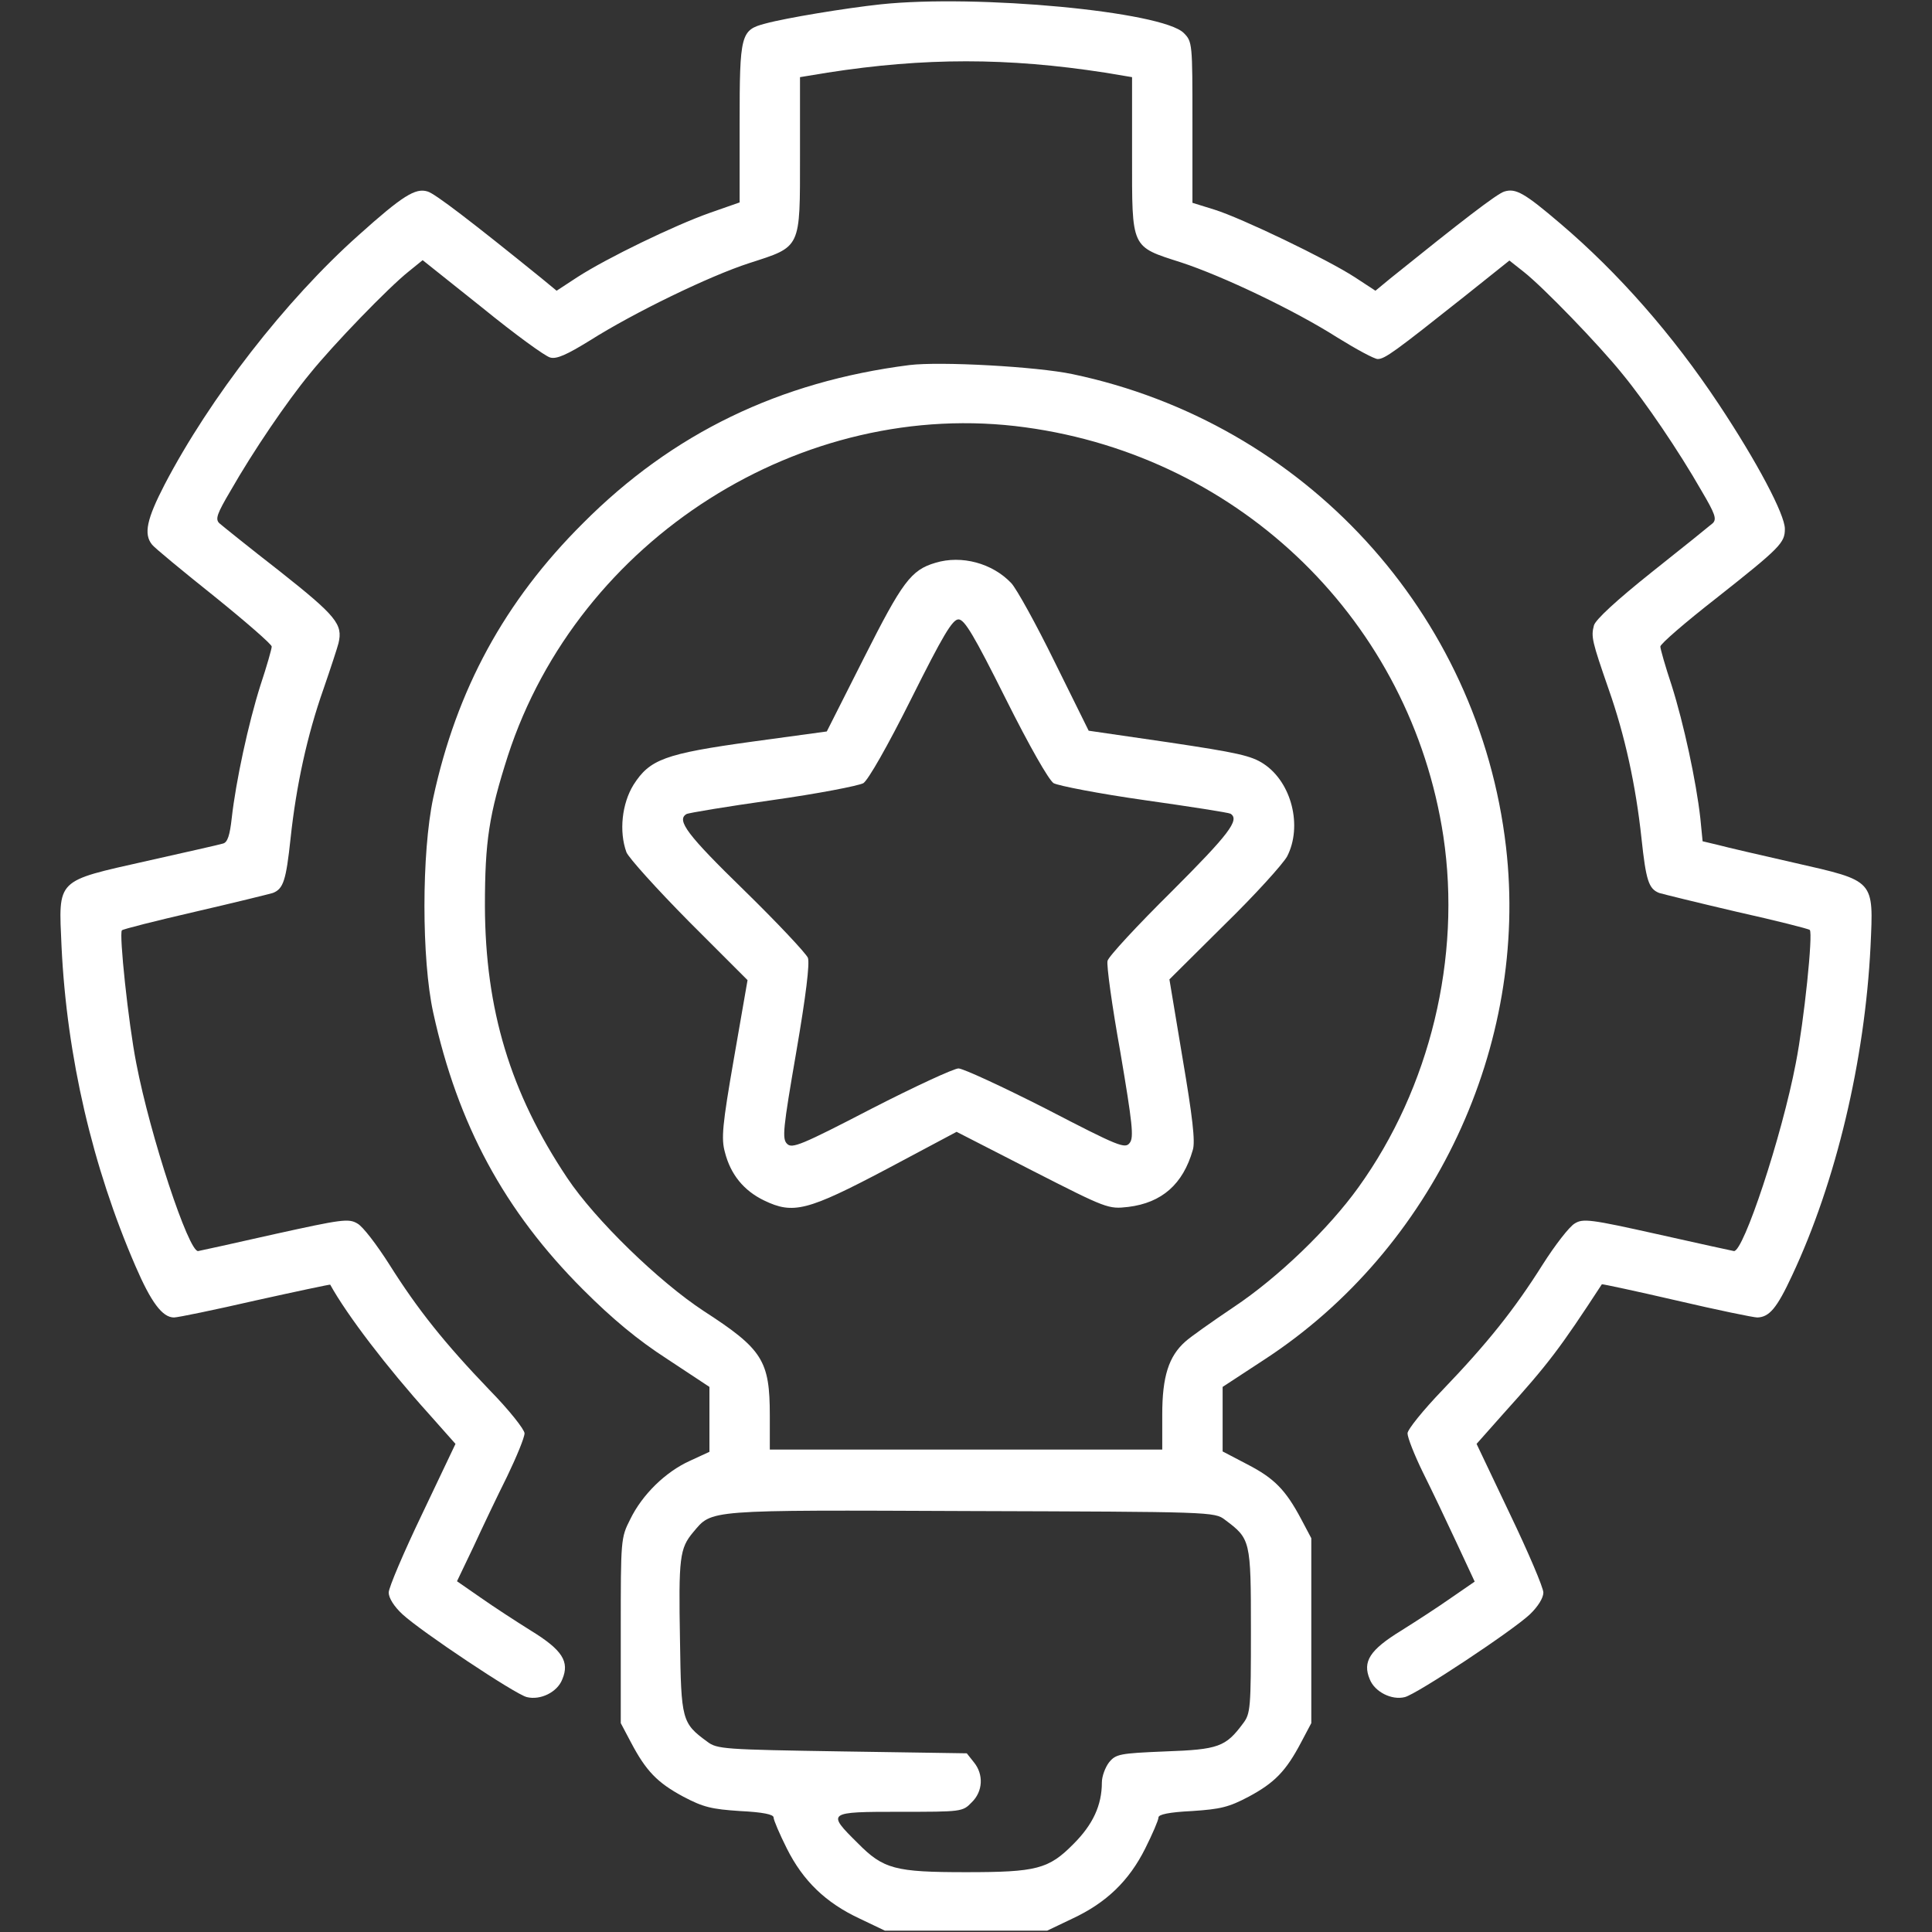
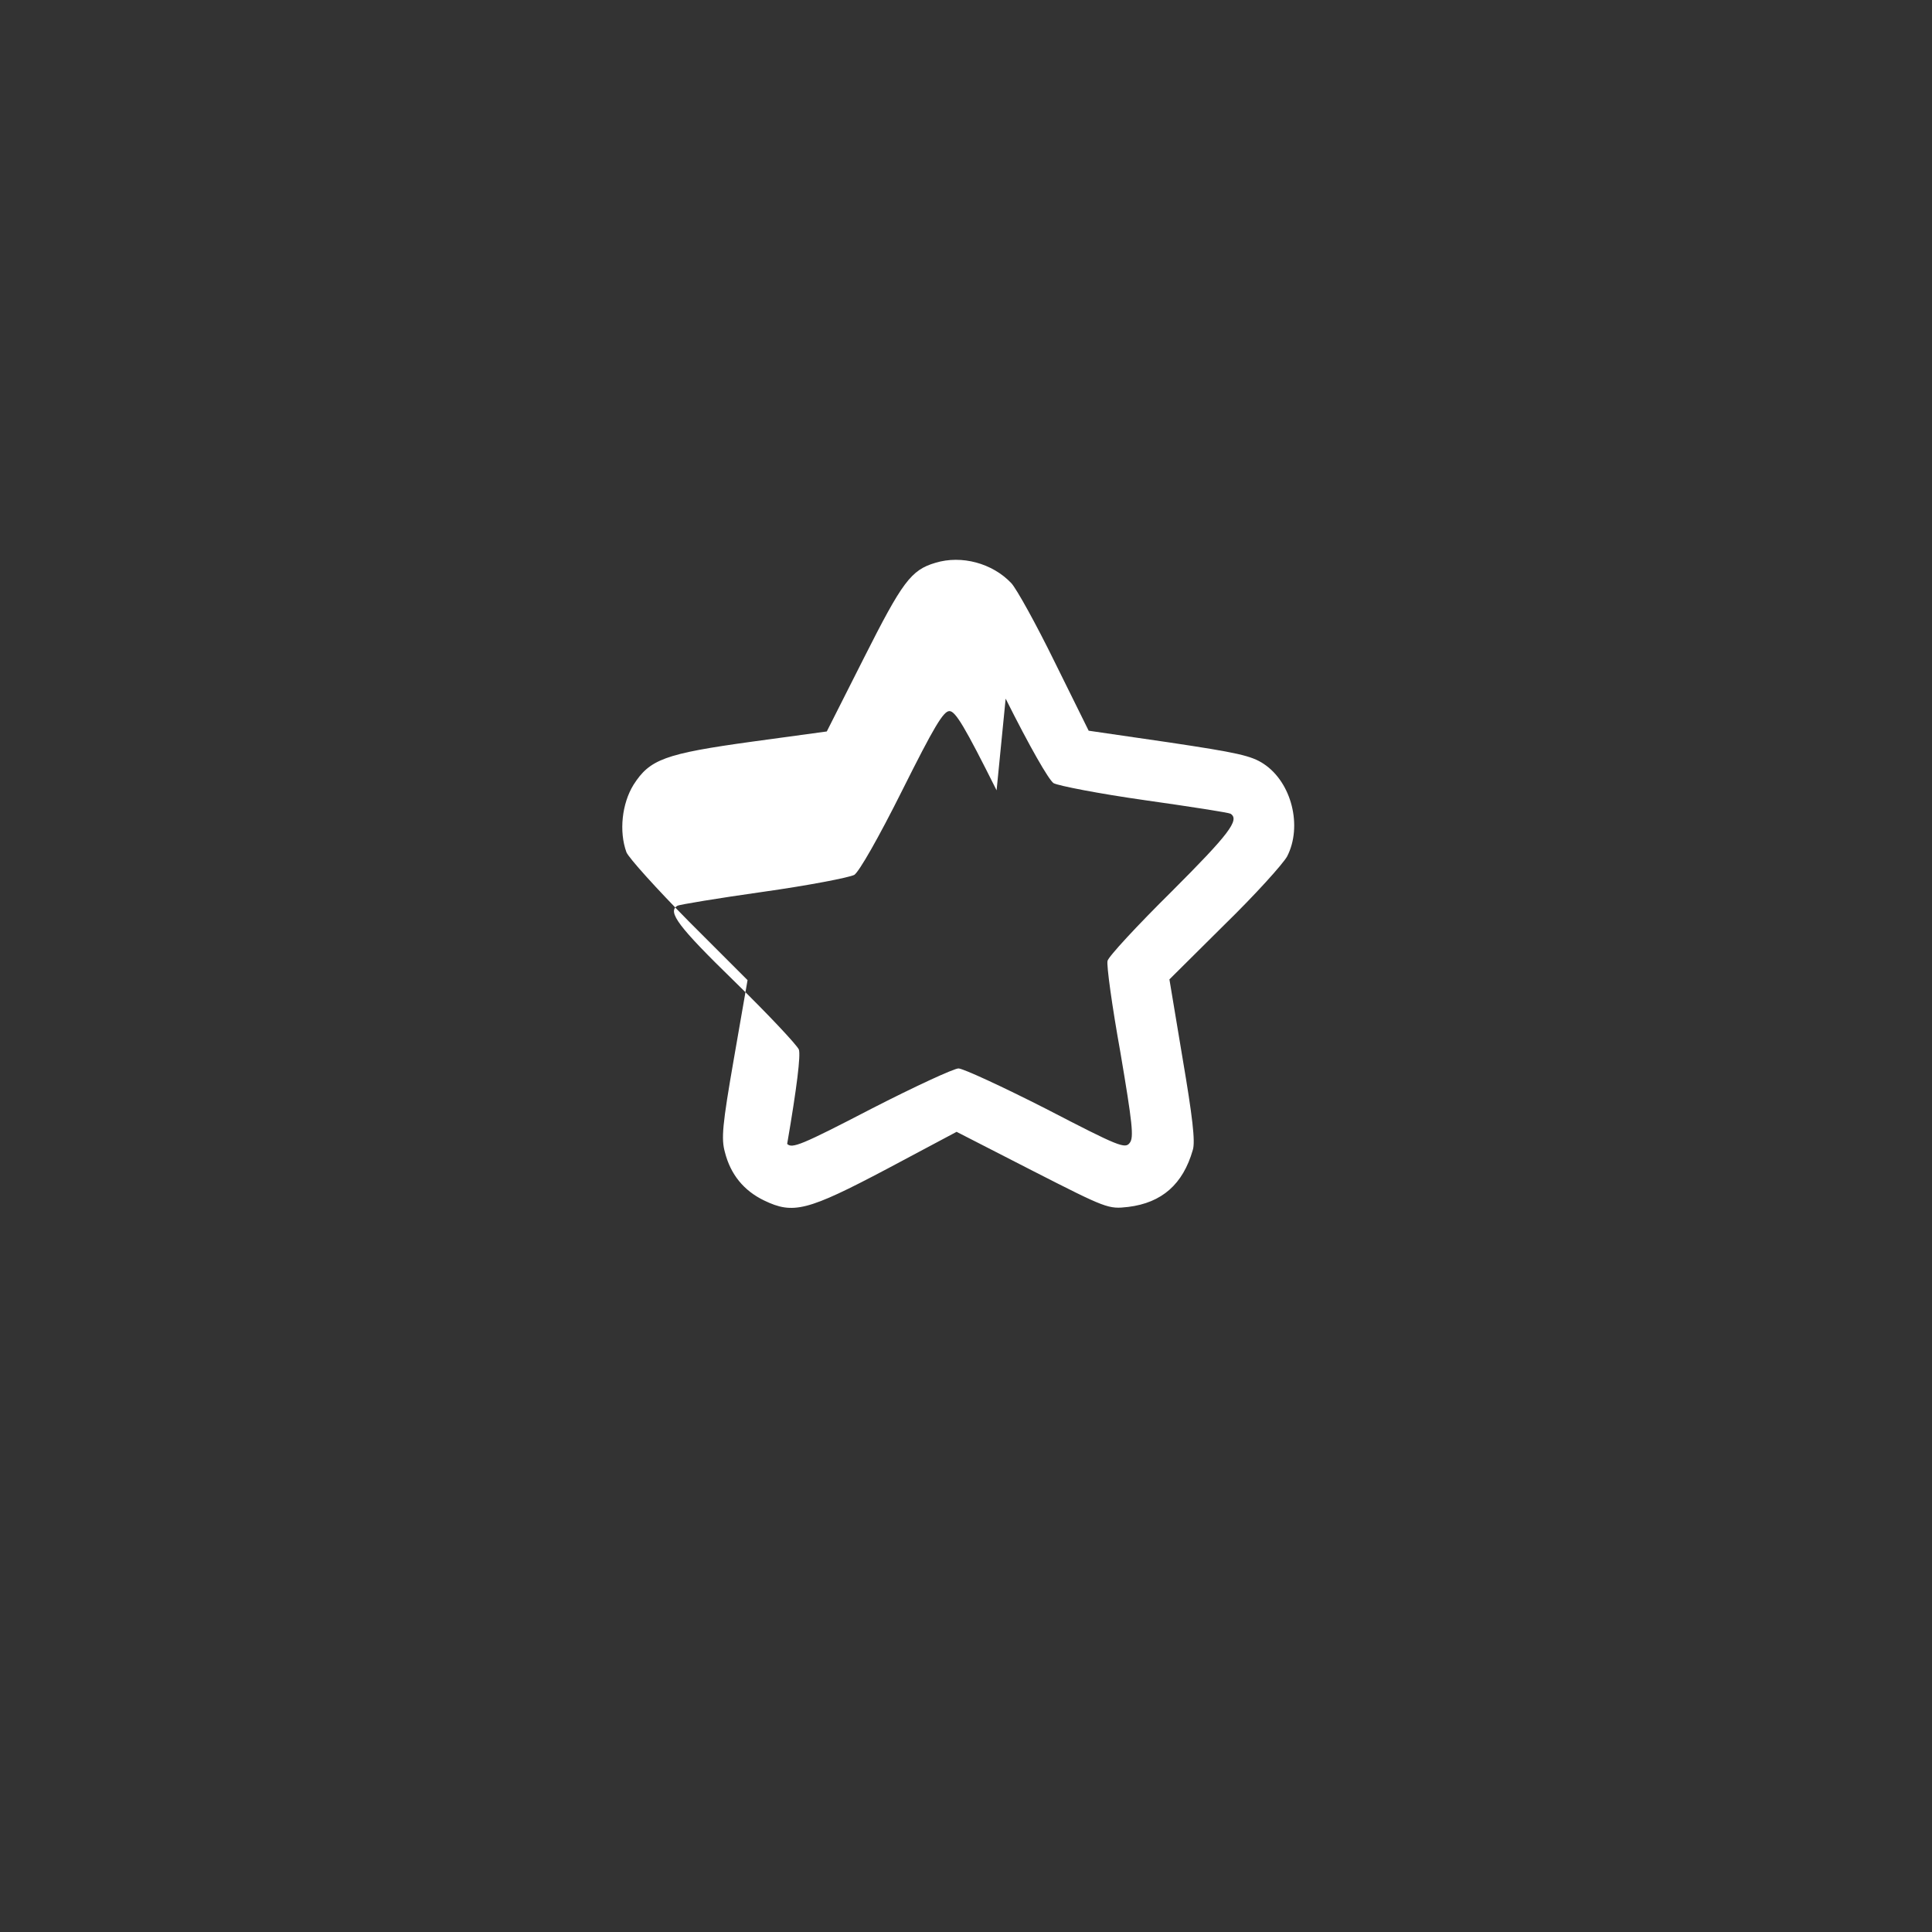
<svg xmlns="http://www.w3.org/2000/svg" width="512pt" height="512pt" viewBox="0,0,256,256">
  <rect x="0" y="0" width="256" height="256" fill="#333333" stroke="none" />
  <g fill="#ffffff" fill-rule="nonzero" stroke="none" stroke-width="1" stroke-linecap="butt" stroke-linejoin="miter" stroke-miterlimit="10" stroke-dasharray="" stroke-dashoffset="0" font-family="none" font-weight="none" font-size="none" text-anchor="none" style="mix-blend-mode: normal">
    <g transform="translate(0.004,0.073) scale(0.5,0.5)">
      <g transform="translate(0,512) scale(0.1,-0.1)">
-         <path d="M2334,5110c-93,-10 -251,-36 -306,-51c-65,-17 -68,-28 -68,-264v-210l-80,-28c-93,-33 -271,-119 -350,-170l-55,-36l-40,33c-184,149 -283,225 -302,230c-32,10 -66,-11 -183,-116c-193,-172 -394,-431 -514,-661c-47,-91 -56,-131 -33,-159c6,-8 81,-70 165,-137c83,-67 152,-127 152,-133c0,-6 -13,-52 -30,-103c-32,-101 -65,-254 -76,-352c-5,-45 -11,-64 -23,-67c-9,-3 -99,-23 -201,-46c-244,-55 -235,-46 -227,-227c14,-292 82,-584 196,-847c41,-95 71,-136 102,-136c10,0 107,20 216,45c108,24 198,43 198,42c44,-80 151,-220 261,-342l71,-80l-88,-185c-49,-102 -89,-196 -89,-209c0,-14 14,-37 37,-58c50,-46 299,-212 329,-219c36,-9 81,13 94,47c20,47 0,78 -83,129c-40,25 -100,64 -134,88l-62,43l44,92c23,50 63,134 89,186c25,52 46,103 46,114c0,10 -41,62 -93,115c-119,124 -190,213 -265,332c-33,52 -71,102 -85,109c-23,14 -42,11 -219,-28c-106,-24 -197,-44 -203,-45c-25,-3 -127,305 -164,498c-21,107 -46,344 -38,352c2,3 89,25 193,49c104,24 197,47 207,50c28,11 35,33 47,145c15,140 44,273 87,395c19,55 37,110 40,122c12,50 -6,72 -155,190c-81,63 -153,121 -161,128c-11,11 -6,25 30,86c60,105 149,236 210,310c62,77 209,229 262,271l37,30l158,-126c86,-70 167,-129 180,-132c17,-5 45,8 105,45c117,74 317,171 422,205c139,45 135,36 135,285v208l73,12c257,40 477,40 735,0l72,-12v-208c0,-248 -4,-240 130,-283c110,-36 301,-127 414,-199c50,-31 98,-57 107,-57c19,0 46,20 230,166l119,95l38,-30c52,-41 199,-193 261,-270c61,-74 150,-205 210,-310c36,-61 41,-75 30,-86c-8,-7 -80,-65 -162,-130c-94,-75 -149,-126 -153,-141c-8,-30 -5,-42 39,-169c43,-122 72,-255 87,-395c12,-112 19,-134 47,-145c10,-3 103,-26 206,-50c103,-23 190,-45 193,-48c9,-9 -15,-241 -37,-353c-37,-194 -139,-501 -164,-498c-6,1 -97,21 -204,45c-175,39 -196,42 -218,28c-14,-8 -52,-57 -85,-109c-75,-119 -146,-208 -265,-332c-51,-53 -93,-105 -93,-115c0,-11 18,-57 41,-104c23,-46 63,-130 89,-186l48,-103l-61,-42c-34,-24 -94,-63 -134,-88c-83,-51 -103,-82 -83,-129c13,-33 58,-56 93,-47c32,8 284,175 331,219c22,21 36,44 36,58c0,13 -40,107 -89,209l-88,185l71,80c120,133 150,173 261,343c1,1 90,-18 198,-43c107,-25 204,-45 214,-45c32,1 52,25 92,111c117,249 193,571 208,872c8,178 13,173 -202,222c-88,20 -179,41 -201,47l-42,10l-6,61c-11,98 -44,251 -76,352c-17,51 -30,97 -30,103c0,7 66,64 148,128c171,135 182,147 182,184c0,38 -74,178 -175,330c-122,184 -266,348 -420,479c-95,81 -118,94 -148,85c-19,-5 -117,-81 -302,-230l-40,-33l-55,36c-74,48 -301,157 -372,179l-58,18v213c0,209 0,214 -23,237c-57,57 -547,103 -803,76z" />
-         <path d="M2410,4154c-345,-44 -628,-181 -865,-419c-208,-207 -335,-441 -397,-728c-31,-146 -31,-428 0,-569c65,-297 189,-526 397,-734c77,-77 144,-133 223,-184l112,-74v-86v-86l-52,-24c-64,-29 -126,-89 -158,-155c-25,-49 -25,-54 -25,-295v-245l27,-51c40,-76 70,-107 139,-144c53,-28 75,-33 150,-38c61,-3 89,-9 89,-17c0,-7 16,-44 35,-82c43,-86 103,-144 193,-186l67,-32h215h215l67,32c90,42 150,100 193,186c19,38 35,75 35,82c0,8 28,14 89,17c75,5 97,10 150,38c69,37 99,68 139,144l27,51v245v245l-27,51c-41,77 -71,108 -143,145l-65,34v85v86l113,74c446,292 699,831 638,1357c-72,620 -534,1124 -1149,1253c-95,20 -350,34 -432,24zM2717,3989c574,-78 1022,-517 1108,-1084c48,-321 -35,-666 -225,-930c-79,-110 -213,-239 -330,-317c-58,-39 -116,-80 -129,-92c-44,-39 -61,-93 -61,-193v-93h-520h-520v90c0,146 -19,176 -175,277c-119,78 -288,242 -362,353c-151,226 -217,446 -218,720c0,173 11,243 61,399c187,574 780,951 1371,870zM3246,1094c68,-51 69,-53 69,-294c0,-205 -1,-220 -21,-246c-46,-62 -65,-69 -206,-74c-121,-5 -131,-7 -149,-29c-10,-13 -19,-37 -19,-53c0,-61 -24,-112 -75,-163c-66,-67 -98,-75 -285,-75c-188,0 -219,8 -287,77c-83,82 -81,83 112,83c163,0 166,0 190,25c30,29 32,74 6,106l-19,24l-330,5c-314,5 -332,6 -358,26c-67,49 -69,57 -72,267c-4,221 -1,245 35,288c51,60 28,59 735,56c636,-2 647,-2 674,-23z" />
-         <path d="M2479,3630c-65,-19 -88,-51 -189,-251l-99,-196l-198,-27c-232,-32 -271,-47 -314,-114c-31,-50 -39,-124 -19,-179c6,-15 81,-98 166,-184l155,-155l-36,-207c-31,-178 -34,-213 -24,-249c15,-59 50,-102 104,-128c77,-37 114,-28 326,84l184,98l201,-103c198,-101 201,-102 254,-96c89,11 145,60 171,151c7,22 -1,89 -27,242l-35,210l146,145c81,79 155,161 166,181c41,80 12,196 -62,245c-33,22 -71,30 -251,57l-213,31l-90,182c-49,100 -101,194 -115,209c-50,53 -132,75 -201,54zM2665,3270c64,-128 114,-215 127,-224c13,-7 121,-28 241,-45c120,-17 223,-33 228,-36c25,-16 -4,-54 -156,-206c-91,-90 -168,-173 -170,-184c-3,-11 12,-120 34,-242c32,-189 36,-226 25,-240c-12,-17 -29,-10 -222,90c-116,59 -220,107 -232,107c-12,0 -116,-48 -231,-107c-185,-96 -210,-106 -223,-93c-14,13 -11,40 24,243c26,151 36,235 31,250c-5,12 -81,93 -170,180c-150,146 -179,185 -152,201c4,3 107,20 227,37c121,17 229,38 242,45c13,9 63,96 127,224c84,168 109,210 125,210c16,0 41,-42 125,-210z" />
+         <path d="M2479,3630c-65,-19 -88,-51 -189,-251l-99,-196l-198,-27c-232,-32 -271,-47 -314,-114c-31,-50 -39,-124 -19,-179c6,-15 81,-98 166,-184l155,-155l-36,-207c-31,-178 -34,-213 -24,-249c15,-59 50,-102 104,-128c77,-37 114,-28 326,84l184,98l201,-103c198,-101 201,-102 254,-96c89,11 145,60 171,151c7,22 -1,89 -27,242l-35,210l146,145c81,79 155,161 166,181c41,80 12,196 -62,245c-33,22 -71,30 -251,57l-213,31l-90,182c-49,100 -101,194 -115,209c-50,53 -132,75 -201,54zM2665,3270c64,-128 114,-215 127,-224c13,-7 121,-28 241,-45c120,-17 223,-33 228,-36c25,-16 -4,-54 -156,-206c-91,-90 -168,-173 -170,-184c-3,-11 12,-120 34,-242c32,-189 36,-226 25,-240c-12,-17 -29,-10 -222,90c-116,59 -220,107 -232,107c-12,0 -116,-48 -231,-107c-185,-96 -210,-106 -223,-93c26,151 36,235 31,250c-5,12 -81,93 -170,180c-150,146 -179,185 -152,201c4,3 107,20 227,37c121,17 229,38 242,45c13,9 63,96 127,224c84,168 109,210 125,210c16,0 41,-42 125,-210z" />
      </g>
    </g>
  </g>
</svg>